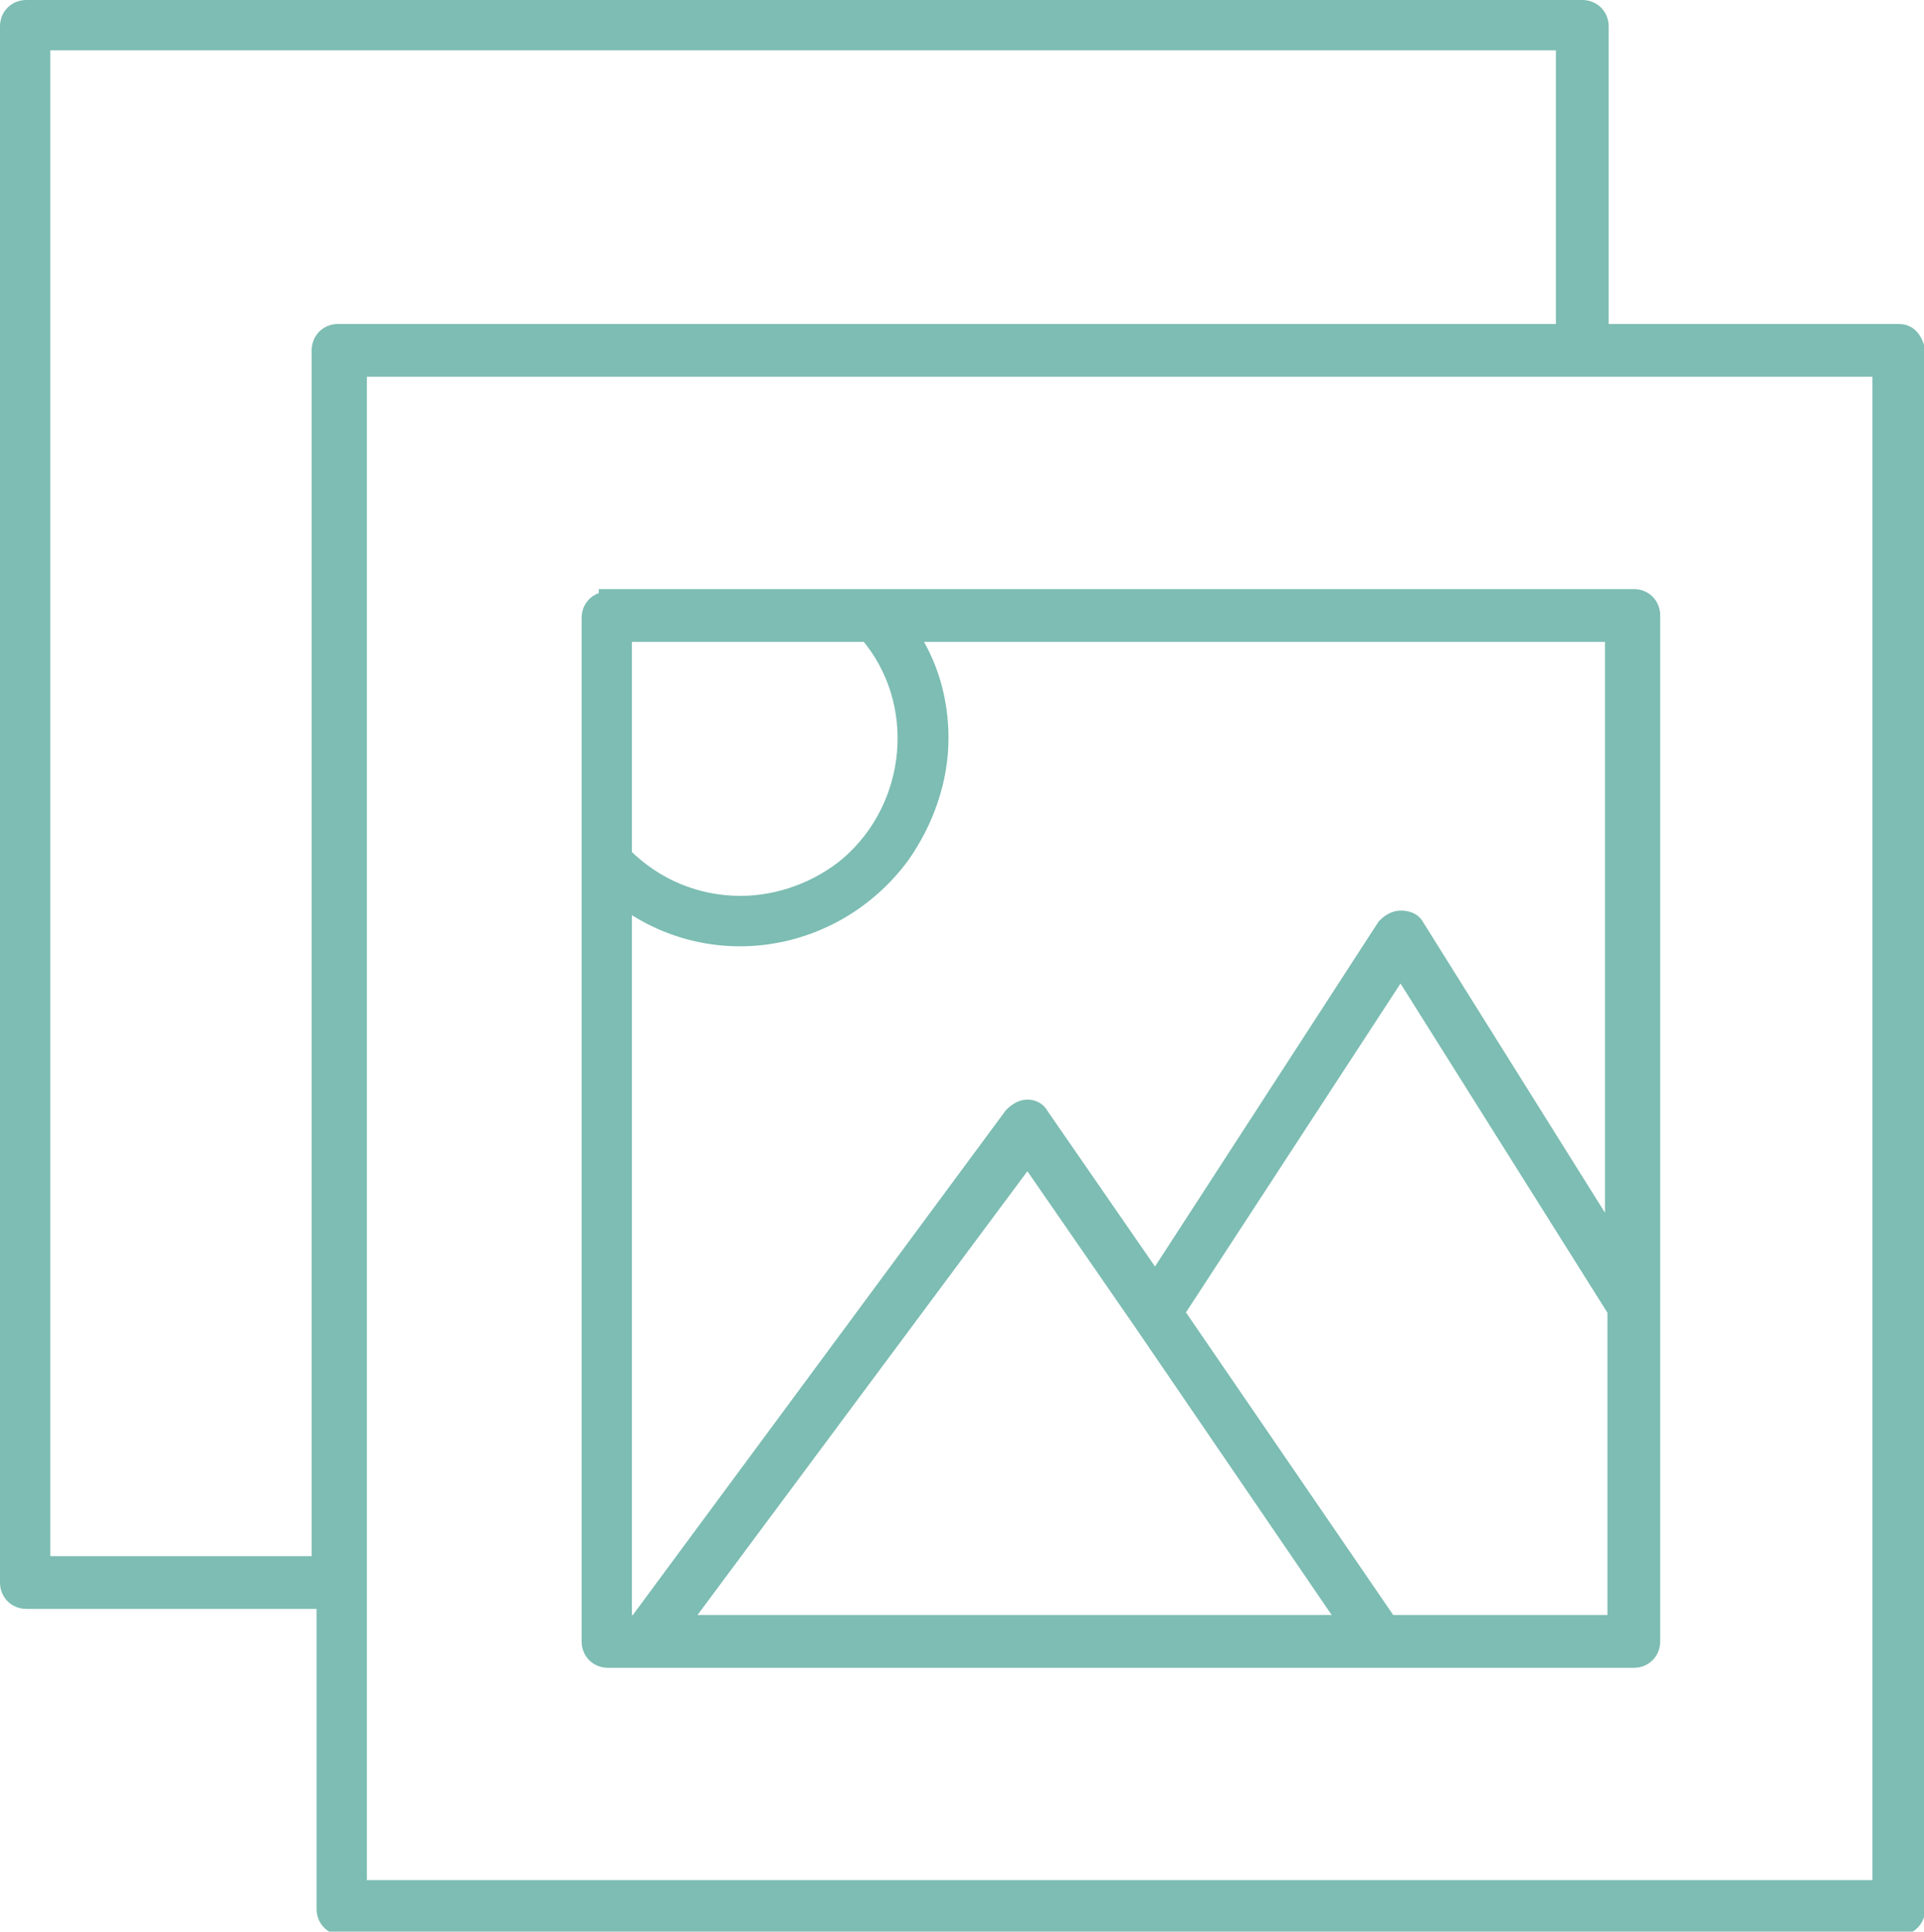
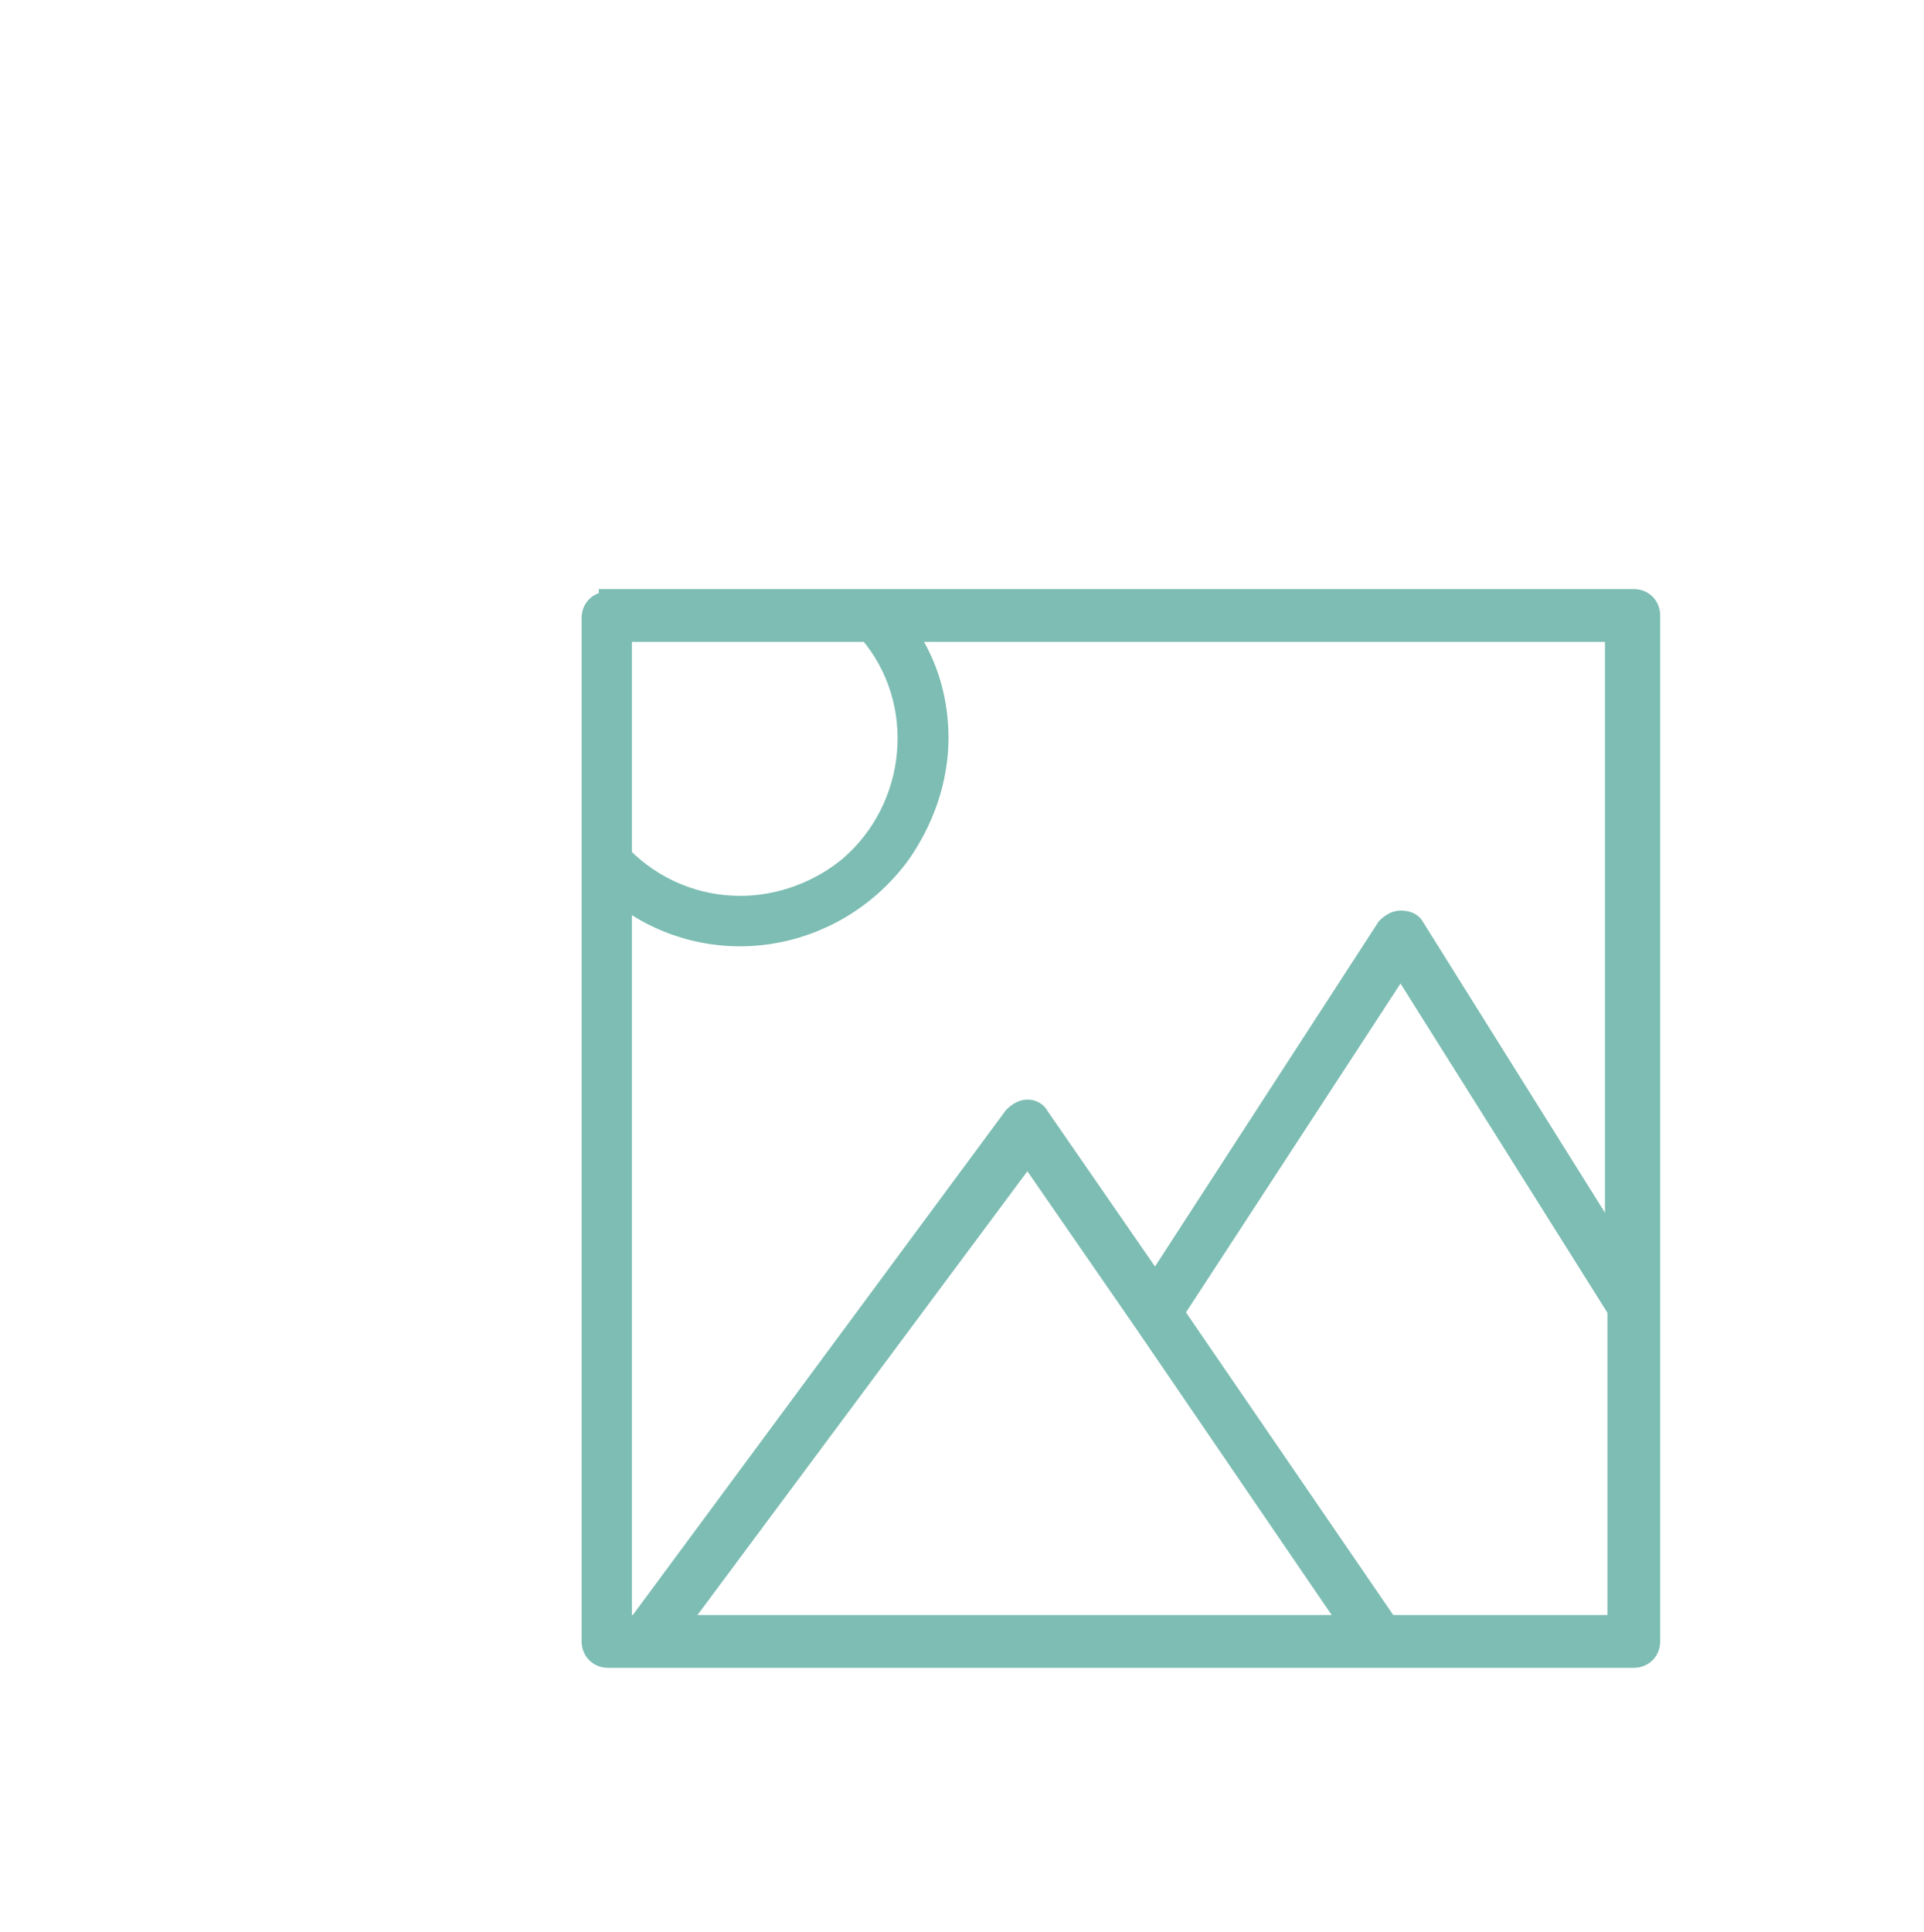
<svg xmlns="http://www.w3.org/2000/svg" version="1.1" id="Layer_1" x="0px" y="0px" viewBox="0 0 78.4 78.7" style="enable-background:new 0 0 78.4 78.7;" xml:space="preserve">
  <style type="text/css">
	.st0{fill:#7DBDB3;stroke:#7DBDB3;stroke-width:0.75;}
</style>
  <g id="pic-icon" transform="translate(0.375 0.375)">
    <g id="Group_2133" transform="translate(0 0)">
-       <path id="Path_1643" class="st0" d="M77,13.2H64.8V0.7c0-0.4-0.3-0.7-0.7-0.7H0.7C0.3,0,0,0.3,0,0.7v63.4c0,0.4,0.3,0.7,0.7,0.7    h12.2v12.6c0,0.4,0.3,0.7,0.7,0.7H77c0.4,0,0.7-0.3,0.7-0.7V13.9C77.6,13.5,77.4,13.2,77,13.2C77,13.2,77,13.2,77,13.2z M1.3,63.4    V1.3h62.1v11.9h-50c-0.4,0-0.7,0.3-0.7,0.7v49.5H1.3z M76.3,76.6H14.2v-62h62.1V76.6z" />
      <path id="Path_1644" class="st0" d="M24.4,24.1c-0.4,0-0.7,0.3-0.7,0.7v10l0,0v31.7c0,0.4,0.3,0.7,0.7,0.7h41.8    c0.4,0,0.7-0.3,0.7-0.7V24.7c0-0.4-0.3-0.7-0.7-0.7H24.4z M35,25.4c2.4,2.8,2,7.1-0.8,9.5c-1.2,1-2.8,1.6-4.4,1.6    c-1.8,0-3.5-0.7-4.8-2v-9.1L35,25.4z M46.2,53.5L46.2,53.5l8.4,12.3H27.3l14.2-19.1L46.2,53.5z M56.2,65.8l-8.7-12.7L56.7,39    l8.8,14v12.8L56.2,65.8z M65.5,50.5l-8.2-13.1c-0.1-0.2-0.3-0.3-0.6-0.3l0,0c-0.2,0-0.4,0.1-0.6,0.3l-9.4,14.5l-4.7-6.8    c-0.1-0.2-0.3-0.3-0.5-0.3c-0.2,0-0.4,0.1-0.6,0.3L25.6,65.8H25V36.2c3.6,2.7,8.6,1.9,11.3-1.7c1-1.4,1.6-3.1,1.6-4.8    c0-1.5-0.4-3-1.3-4.3h28.8V50.5z" />
    </g>
  </g>
</svg>